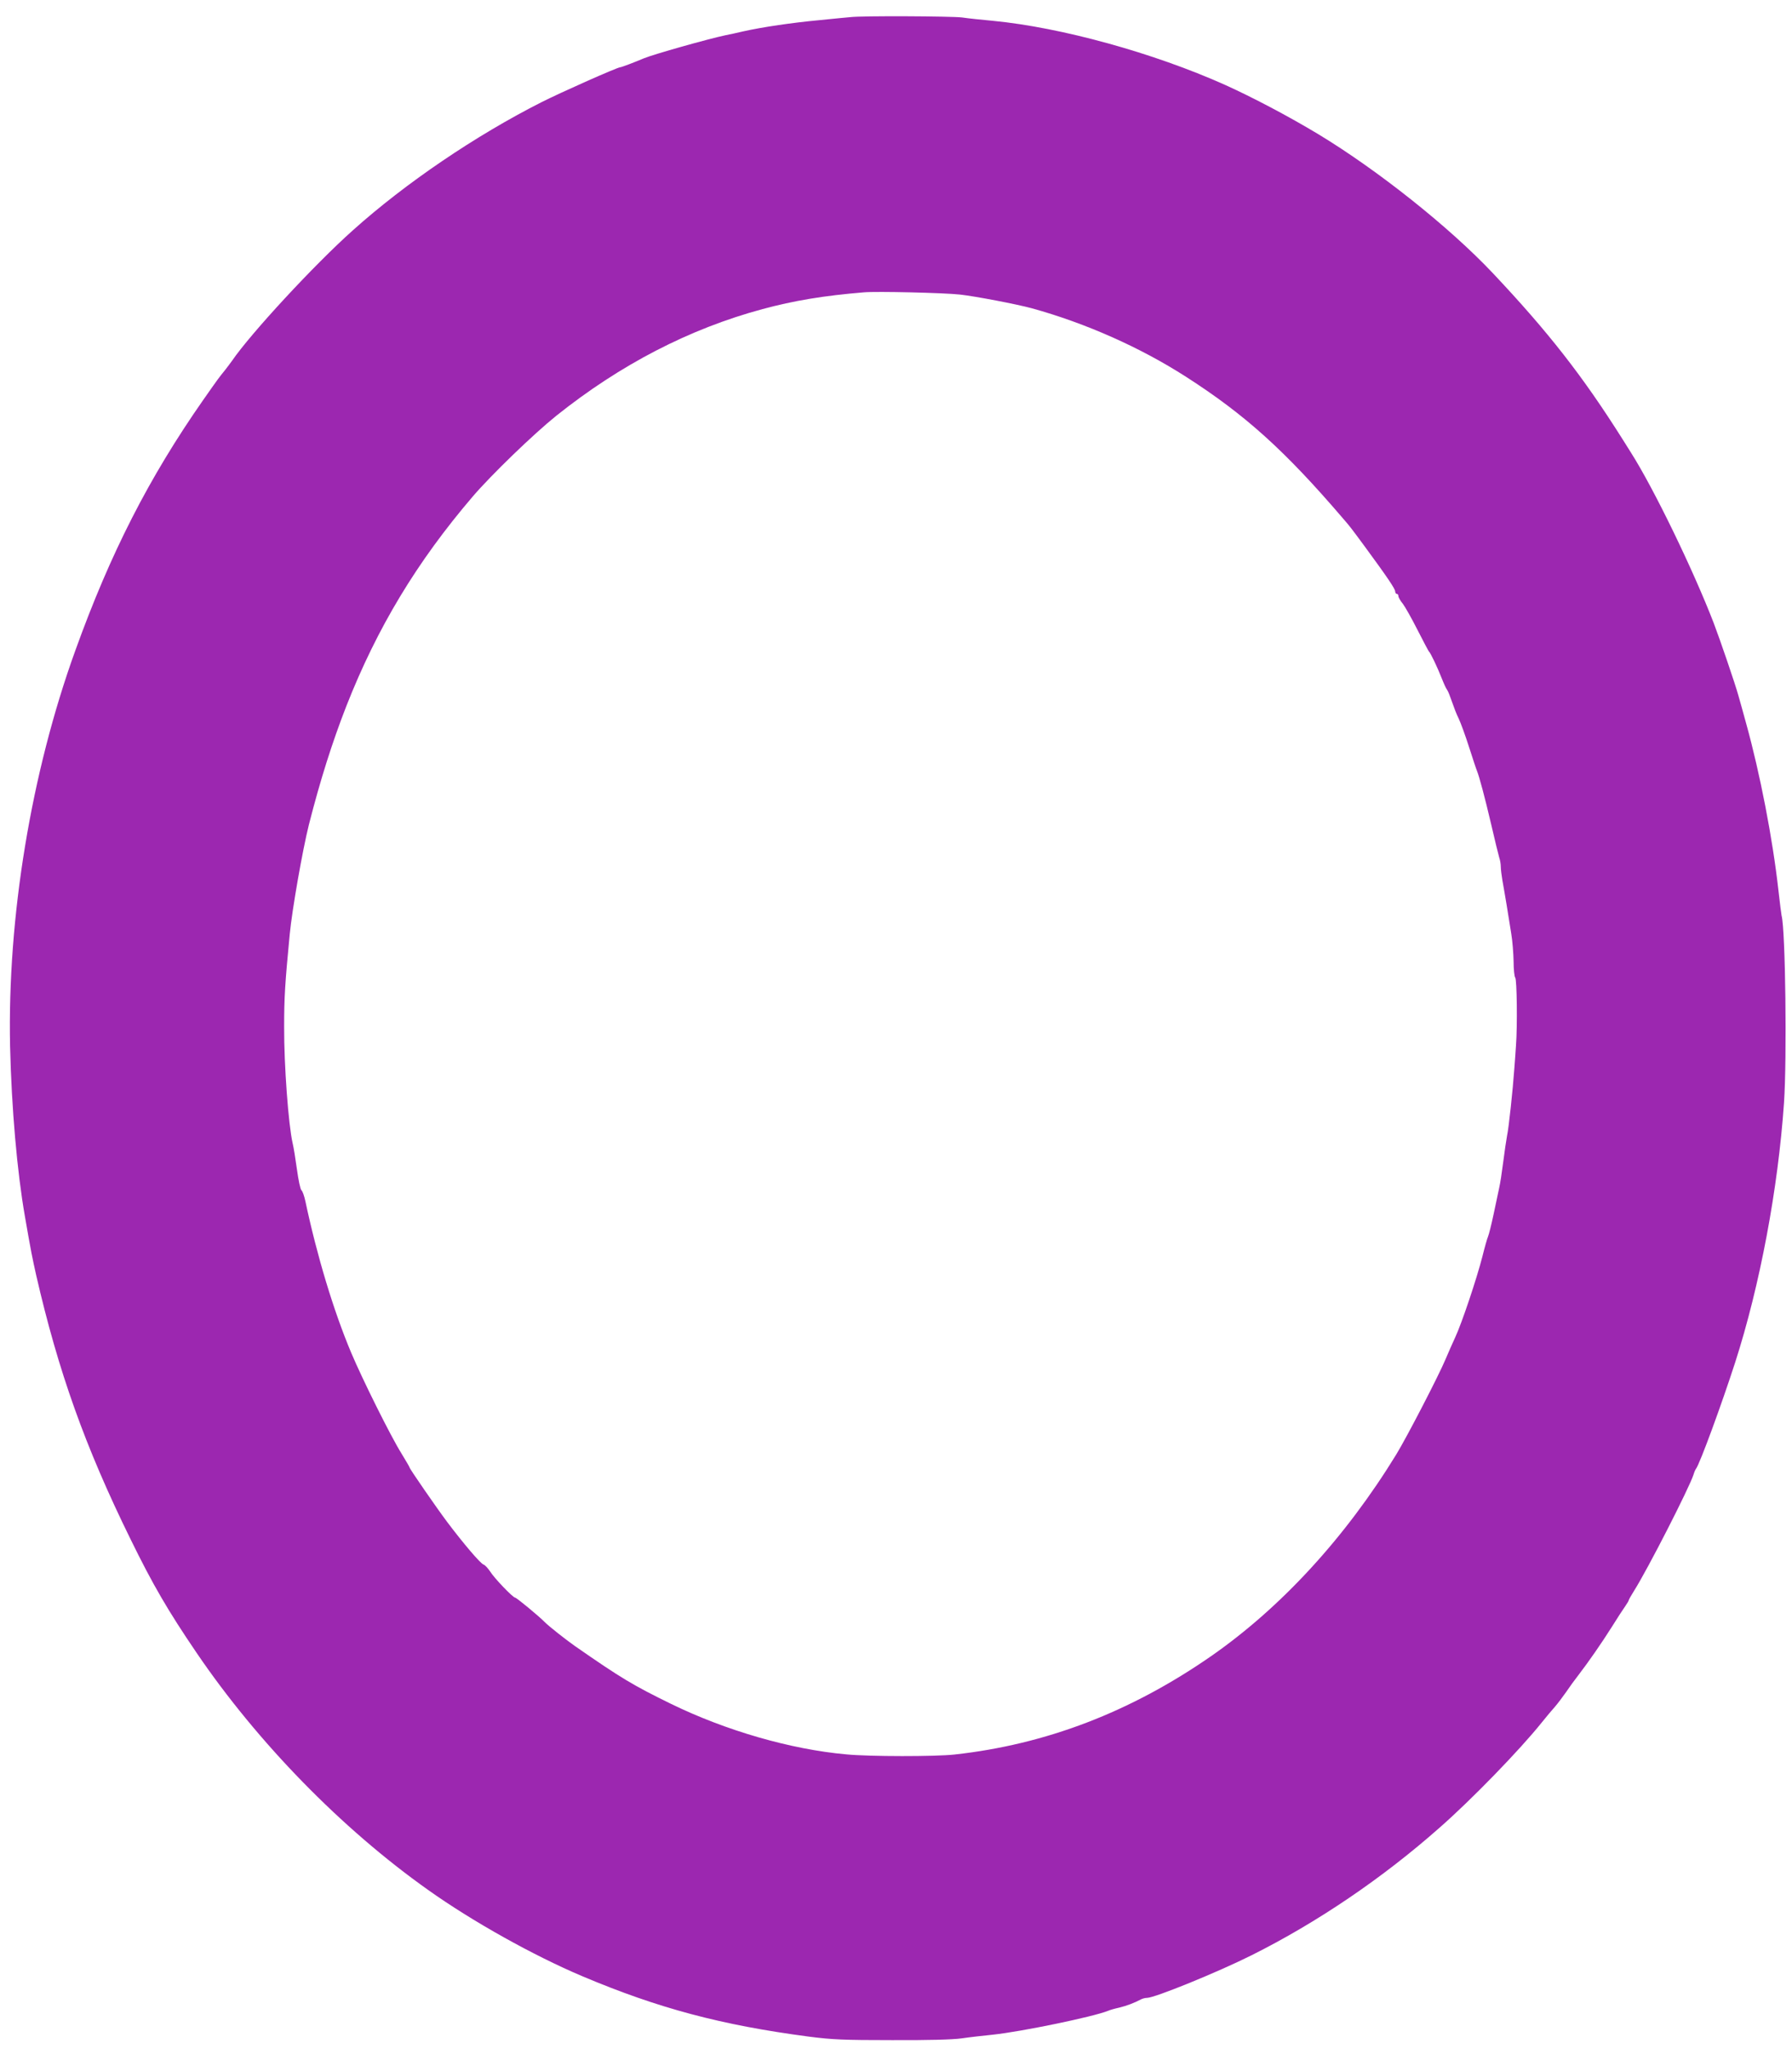
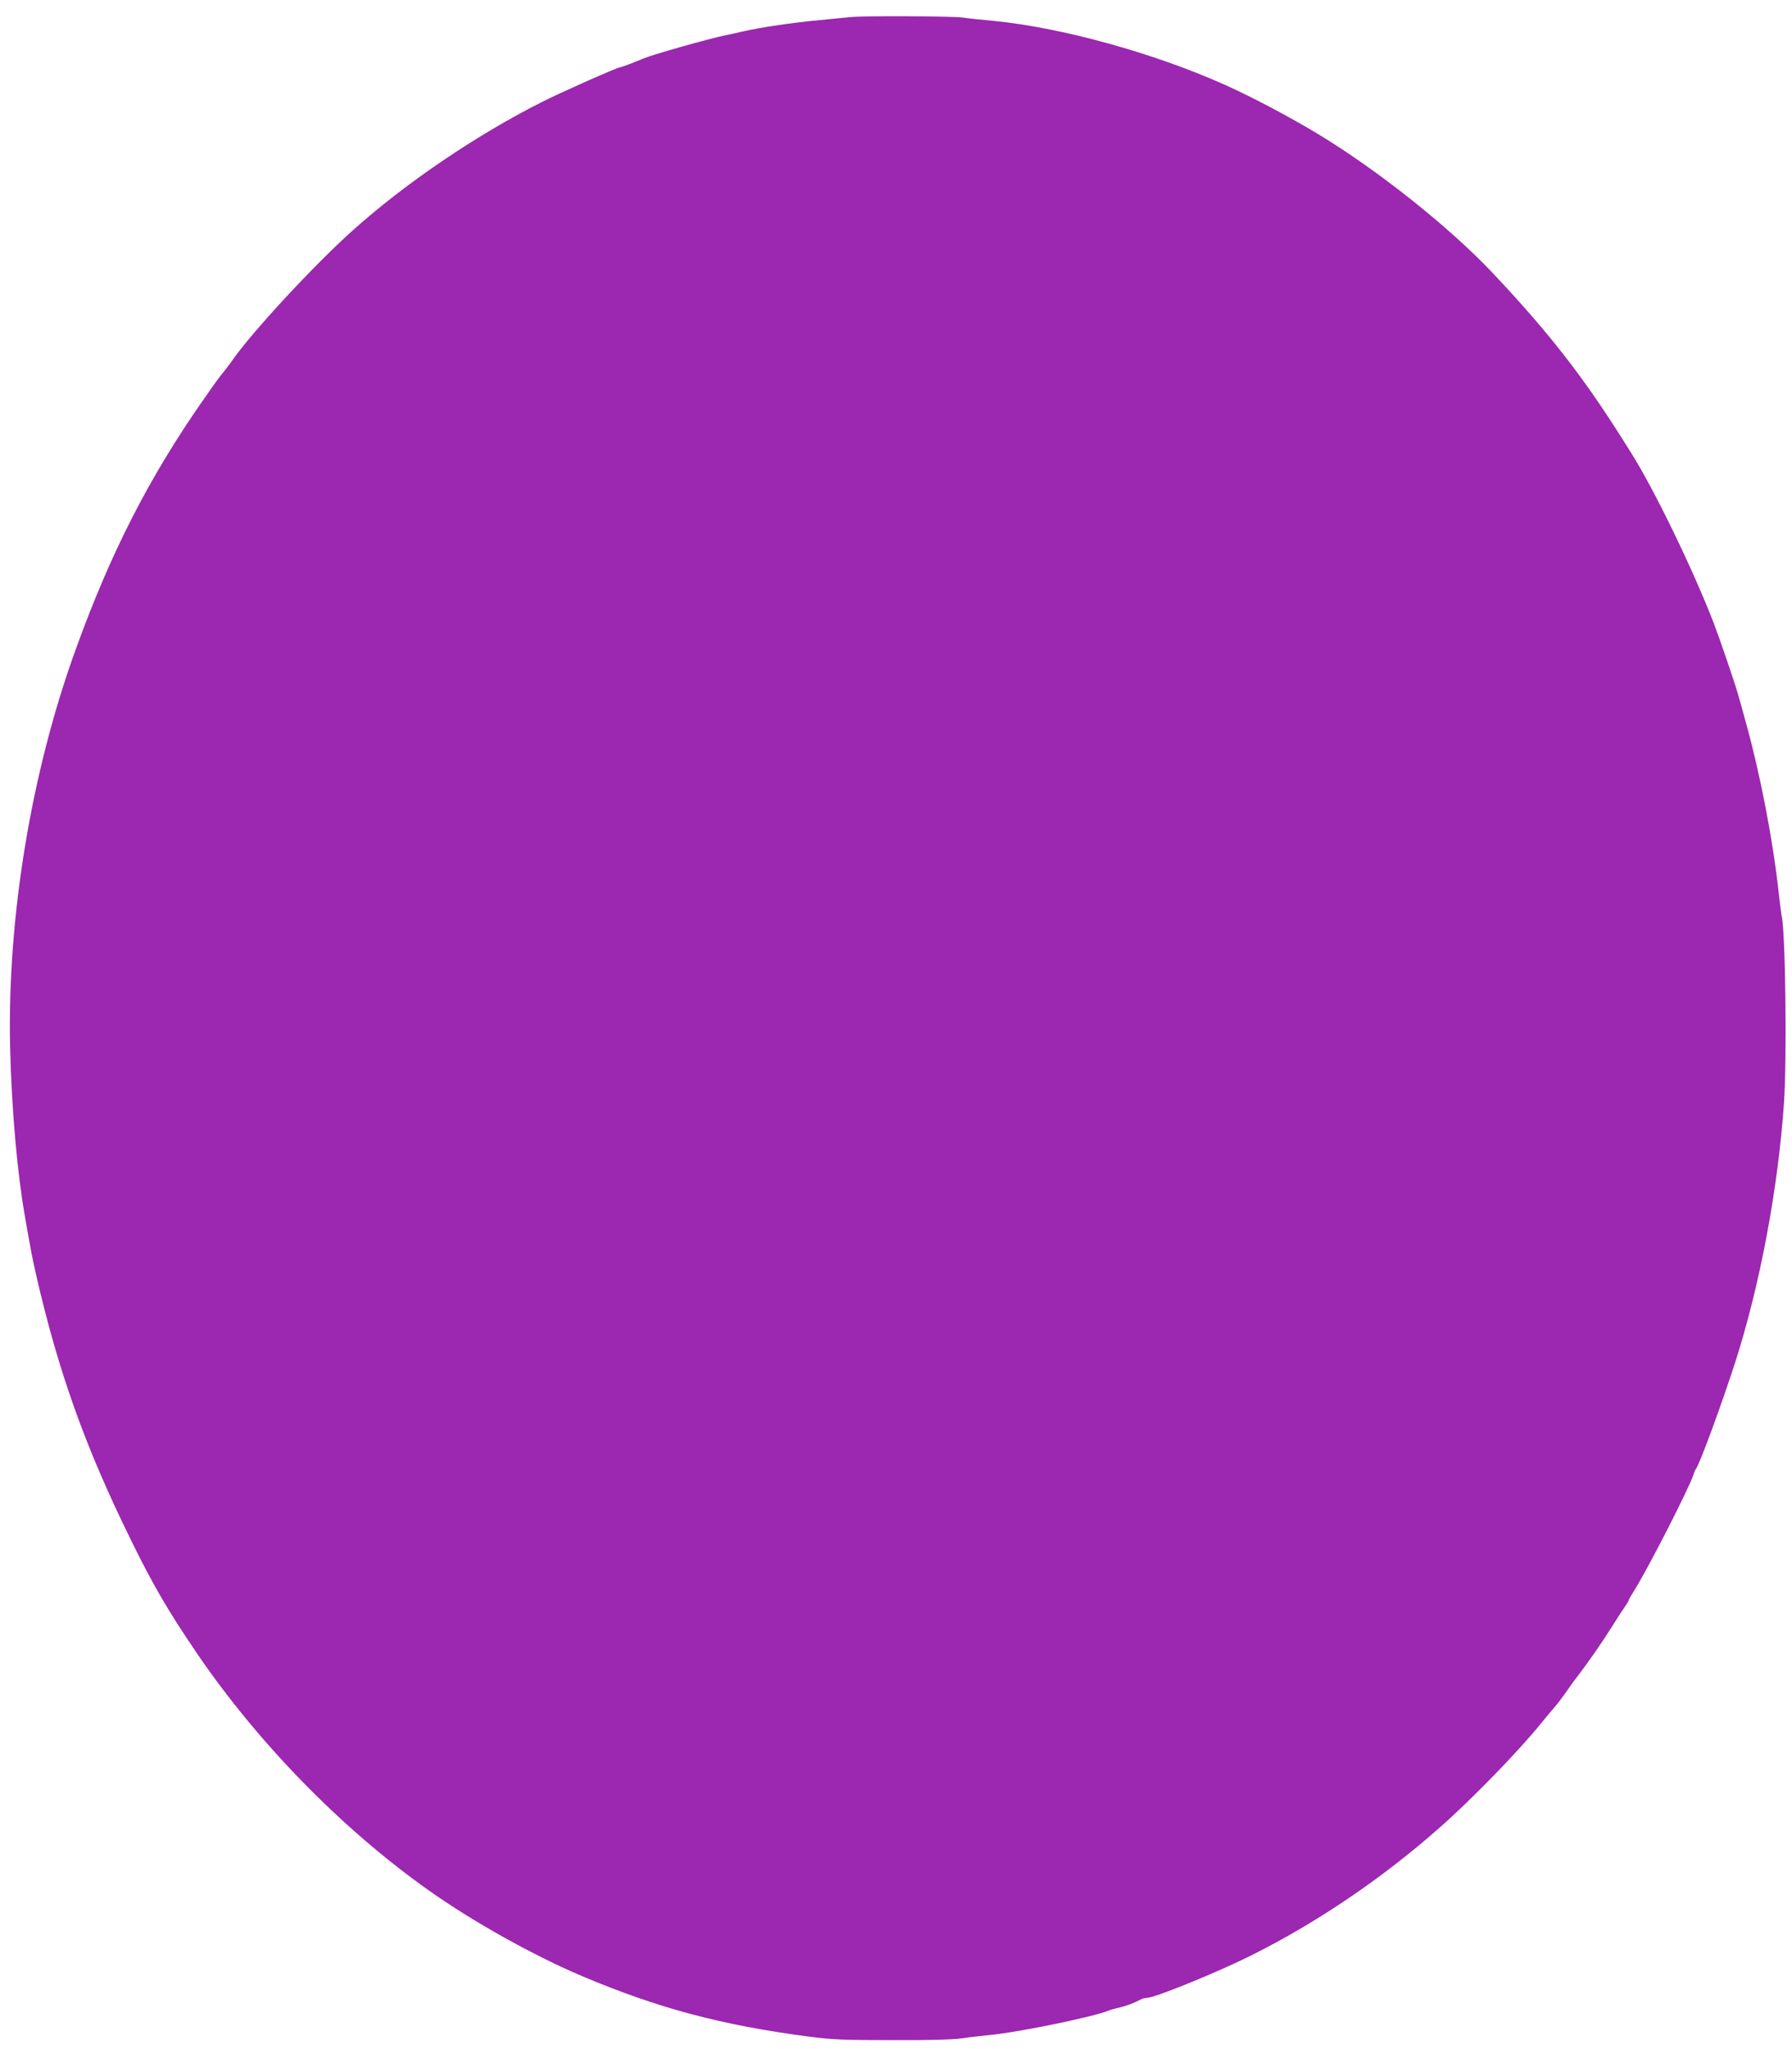
<svg xmlns="http://www.w3.org/2000/svg" version="1.0" width="1120pt" height="1280pt" viewBox="0 0 1120 1280" preserveAspectRatio="xMidYMid meet">
  <g transform="translate(0,1280) scale(0.1,-0.1)" fill="#9c27b0" stroke="none">
-     <path d="M5315 12693 c-16 -1 -104 -10 -195 -19 -171 -16 -354 -43 -475 -70 -38 -9 -88 -20 -110 -24 -113 -24 -449 -119 -510 -144 -64 -27 -141 -56 -148 -56 -18 0 -371 -157 -492 -218 -413 -209 -851 -506 -1180 -801 -241 -215 -637 -643 -755 -815 -8 -11 -27 -37 -42 -56 -41 -51 -36 -43 -139 -190 -338 -484 -579 -955 -798 -1563 -277 -766 -425 -1667 -408 -2472 9 -385 44 -787 93 -1065 38 -220 47 -262 70 -365 138 -601 306 -1073 590 -1650 139 -284 234 -447 413 -710 381 -560 905 -1097 1447 -1481 277 -197 659 -410 964 -539 474 -200 868 -305 1415 -377 147 -19 218 -22 520 -22 221 -1 381 3 435 11 47 7 135 17 195 23 180 19 629 112 720 149 11 5 42 14 70 20 46 11 96 30 137 52 10 5 26 9 37 9 48 0 441 160 653 266 410 205 816 480 1173 795 200 175 504 488 640 658 28 35 65 79 83 99 18 21 49 62 70 92 20 30 55 78 77 106 63 82 145 200 210 303 33 53 70 110 83 128 12 17 22 34 22 38 0 3 15 29 33 58 85 134 347 647 372 727 4 14 11 30 15 35 24 31 161 405 245 665 155 482 268 1085 305 1621 19 277 9 1084 -15 1169 -2 8 -11 80 -20 160 -36 322 -115 729 -201 1039 -19 69 -41 149 -49 176 -20 73 -117 356 -155 455 -128 331 -372 835 -516 1062 -15 24 -37 59 -49 78 -254 403 -469 677 -815 1044 -272 288 -719 643 -1091 868 -186 112 -412 231 -583 308 -447 200 -1024 359 -1451 400 -66 6 -153 15 -193 21 -67 8 -628 11 -697 2z m685 -1733 c98 -11 354 -60 450 -86 336 -93 676 -244 960 -426 373 -239 621 -463 985 -888 41 -47 47 -55 132 -170 141 -192 193 -268 193 -285 0 -8 5 -15 10 -15 6 0 10 -6 10 -14 0 -7 12 -29 28 -48 15 -20 56 -93 92 -164 36 -71 68 -131 71 -134 10 -8 53 -99 79 -165 13 -33 28 -67 35 -75 6 -8 19 -42 30 -74 11 -32 29 -80 42 -105 12 -25 41 -104 64 -176 23 -71 45 -139 50 -150 15 -38 48 -160 89 -335 22 -96 45 -189 50 -206 6 -17 10 -43 10 -59 0 -16 5 -54 10 -84 6 -31 17 -99 26 -151 8 -52 21 -133 29 -180 8 -47 14 -126 15 -175 0 -50 5 -96 10 -101 11 -11 14 -308 5 -424 -2 -36 -7 -99 -10 -140 -10 -140 -35 -375 -46 -425 -5 -27 -16 -101 -24 -165 -8 -63 -19 -135 -25 -160 -5 -25 -21 -99 -35 -165 -14 -66 -30 -129 -35 -140 -5 -11 -21 -67 -35 -124 -37 -144 -130 -420 -170 -505 -18 -39 -45 -100 -60 -136 -43 -103 -241 -485 -308 -595 -319 -520 -720 -956 -1157 -1260 -503 -349 -1032 -552 -1605 -615 -119 -13 -530 -13 -675 1 -348 31 -755 149 -1097 316 -237 116 -311 160 -600 361 -57 40 -161 122 -187 148 -39 40 -178 154 -186 154 -14 0 -131 122 -157 164 -14 21 -32 40 -41 43 -18 5 -125 130 -228 267 -68 91 -234 331 -234 339 0 3 -23 42 -51 88 -68 109 -243 461 -314 629 -110 261 -214 606 -286 945 -7 33 -18 65 -25 70 -7 6 -19 64 -28 130 -9 66 -21 140 -27 164 -26 113 -54 485 -53 726 0 184 5 269 35 580 15 155 80 525 120 685 71 278 145 512 234 740 192 488 440 900 791 1310 116 135 378 388 521 503 401 320 832 543 1288 666 197 53 381 84 635 105 79 7 501 -3 600 -14z" />
+     <path d="M5315 12693 c-16 -1 -104 -10 -195 -19 -171 -16 -354 -43 -475 -70 -38 -9 -88 -20 -110 -24 -113 -24 -449 -119 -510 -144 -64 -27 -141 -56 -148 -56 -18 0 -371 -157 -492 -218 -413 -209 -851 -506 -1180 -801 -241 -215 -637 -643 -755 -815 -8 -11 -27 -37 -42 -56 -41 -51 -36 -43 -139 -190 -338 -484 -579 -955 -798 -1563 -277 -766 -425 -1667 -408 -2472 9 -385 44 -787 93 -1065 38 -220 47 -262 70 -365 138 -601 306 -1073 590 -1650 139 -284 234 -447 413 -710 381 -560 905 -1097 1447 -1481 277 -197 659 -410 964 -539 474 -200 868 -305 1415 -377 147 -19 218 -22 520 -22 221 -1 381 3 435 11 47 7 135 17 195 23 180 19 629 112 720 149 11 5 42 14 70 20 46 11 96 30 137 52 10 5 26 9 37 9 48 0 441 160 653 266 410 205 816 480 1173 795 200 175 504 488 640 658 28 35 65 79 83 99 18 21 49 62 70 92 20 30 55 78 77 106 63 82 145 200 210 303 33 53 70 110 83 128 12 17 22 34 22 38 0 3 15 29 33 58 85 134 347 647 372 727 4 14 11 30 15 35 24 31 161 405 245 665 155 482 268 1085 305 1621 19 277 9 1084 -15 1169 -2 8 -11 80 -20 160 -36 322 -115 729 -201 1039 -19 69 -41 149 -49 176 -20 73 -117 356 -155 455 -128 331 -372 835 -516 1062 -15 24 -37 59 -49 78 -254 403 -469 677 -815 1044 -272 288 -719 643 -1091 868 -186 112 -412 231 -583 308 -447 200 -1024 359 -1451 400 -66 6 -153 15 -193 21 -67 8 -628 11 -697 2z m685 -1733 z" />
  </g>
</svg>